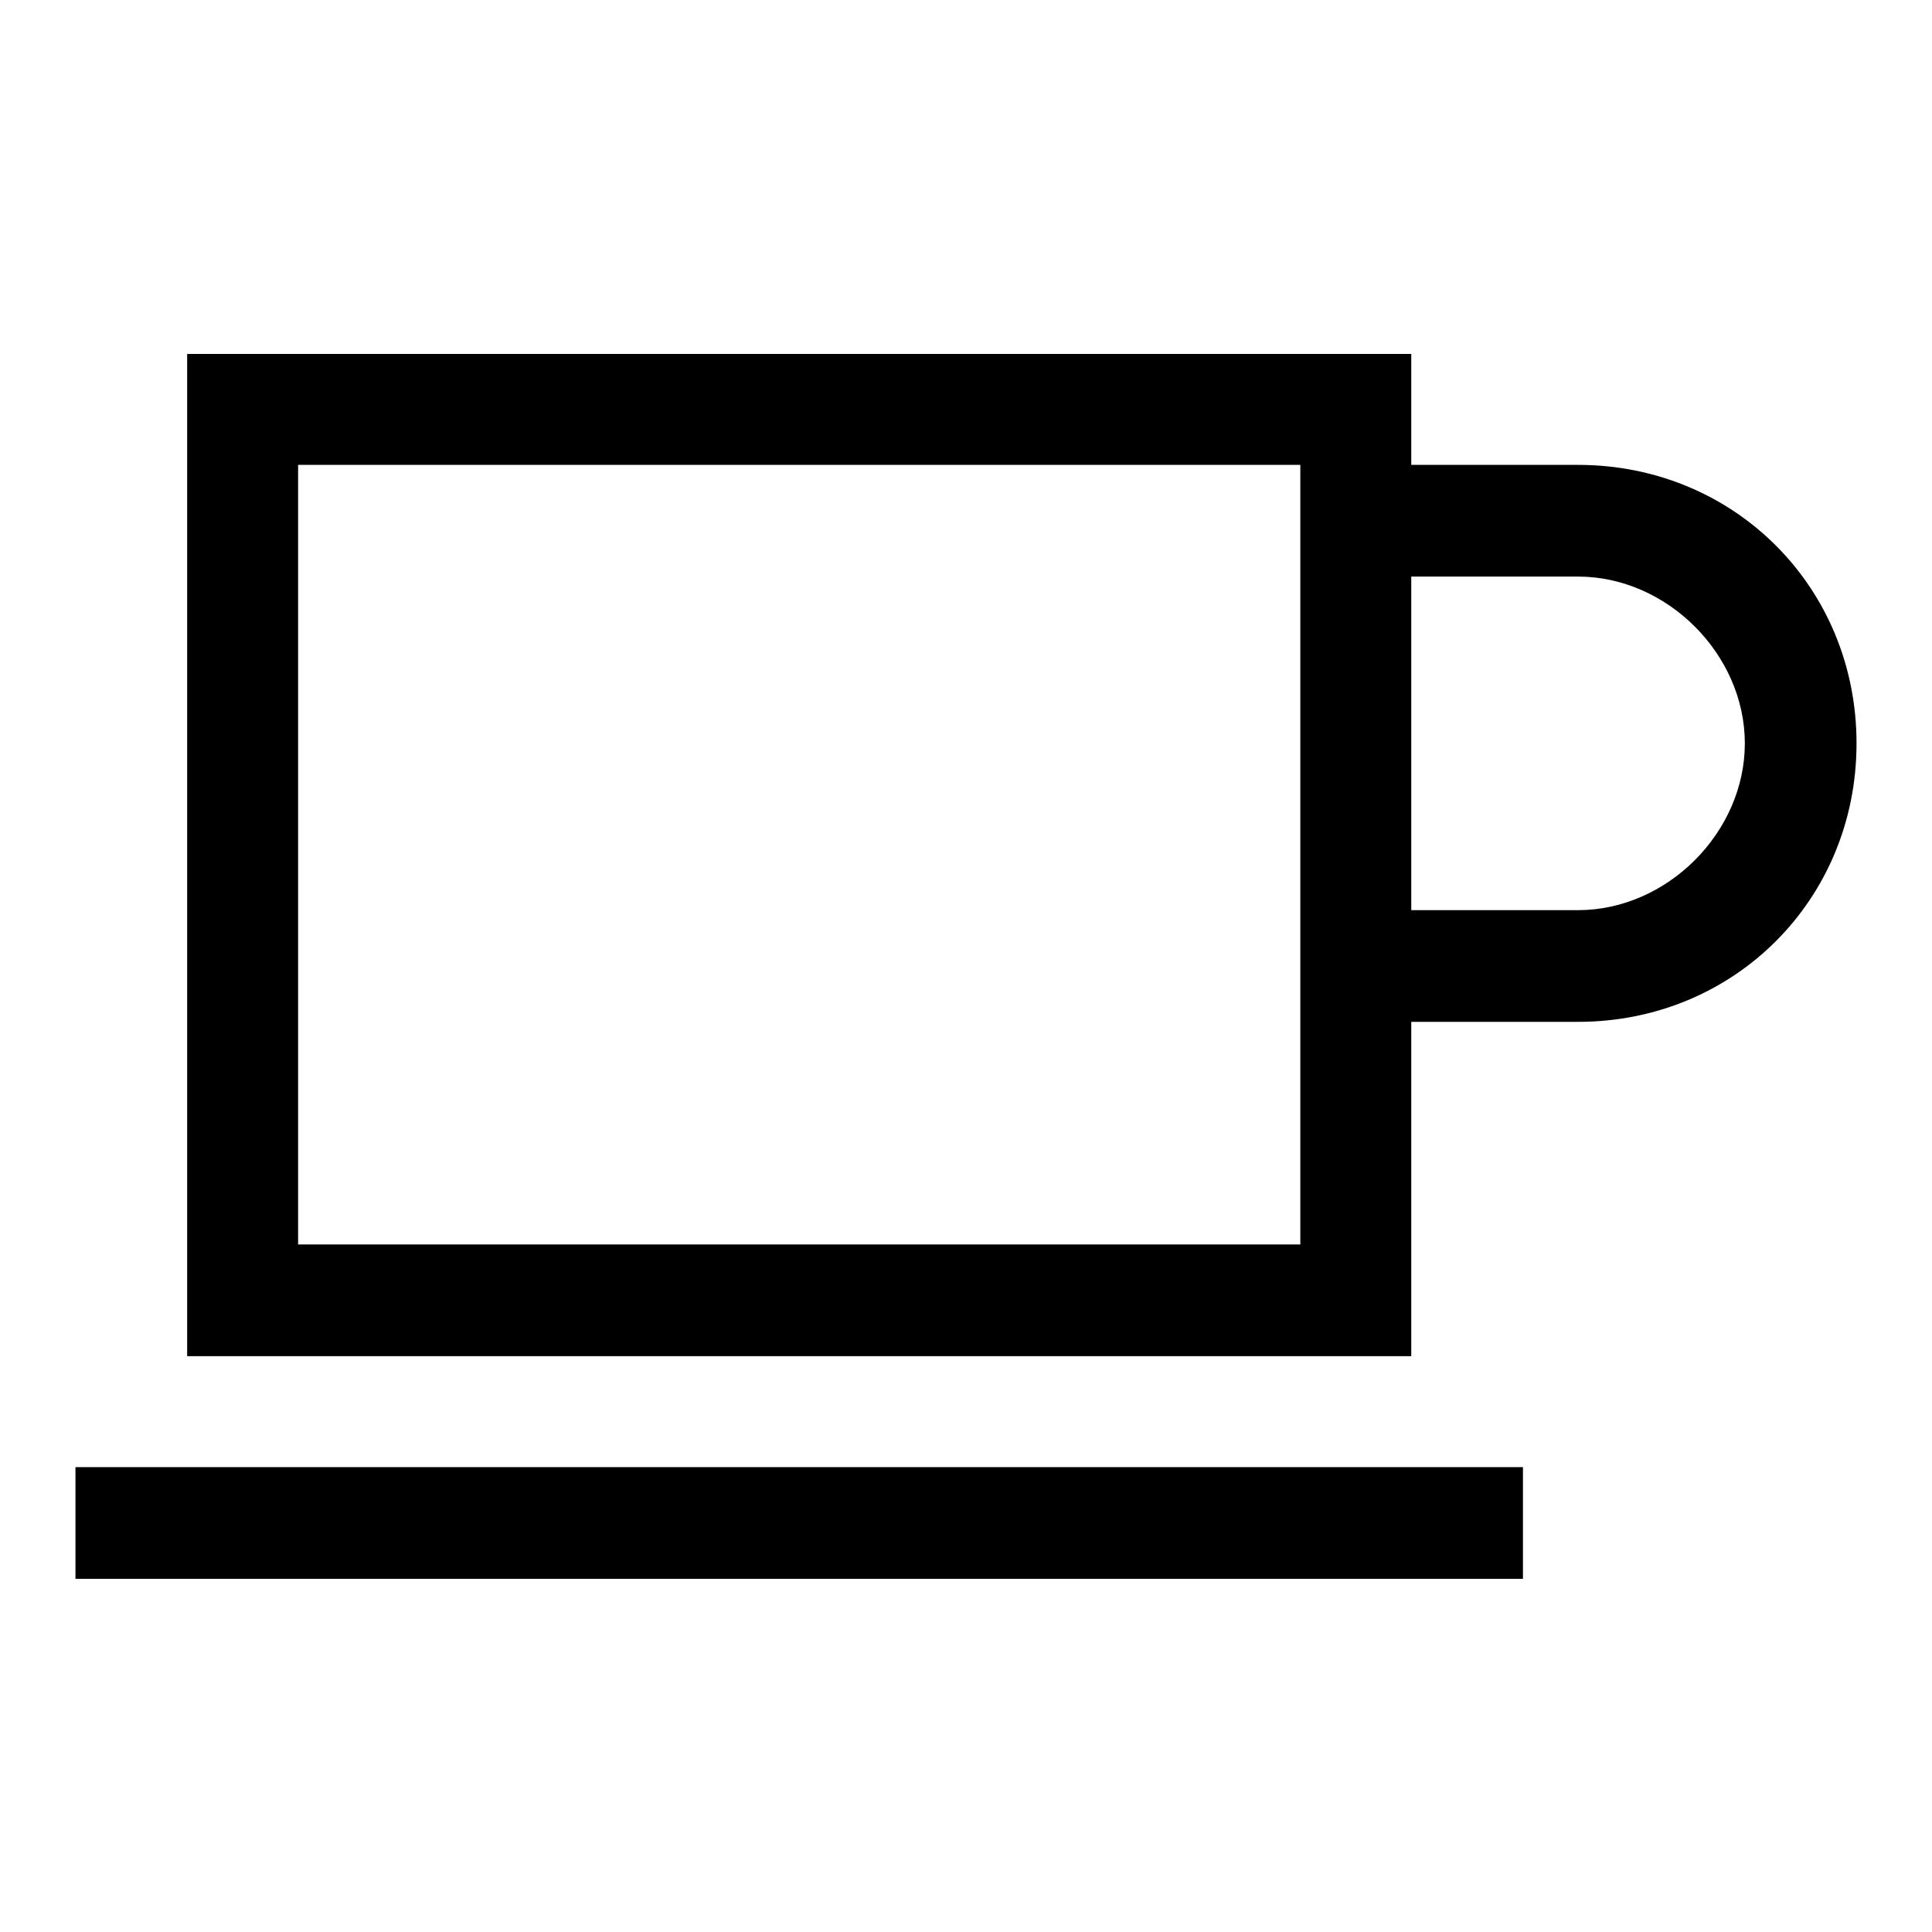
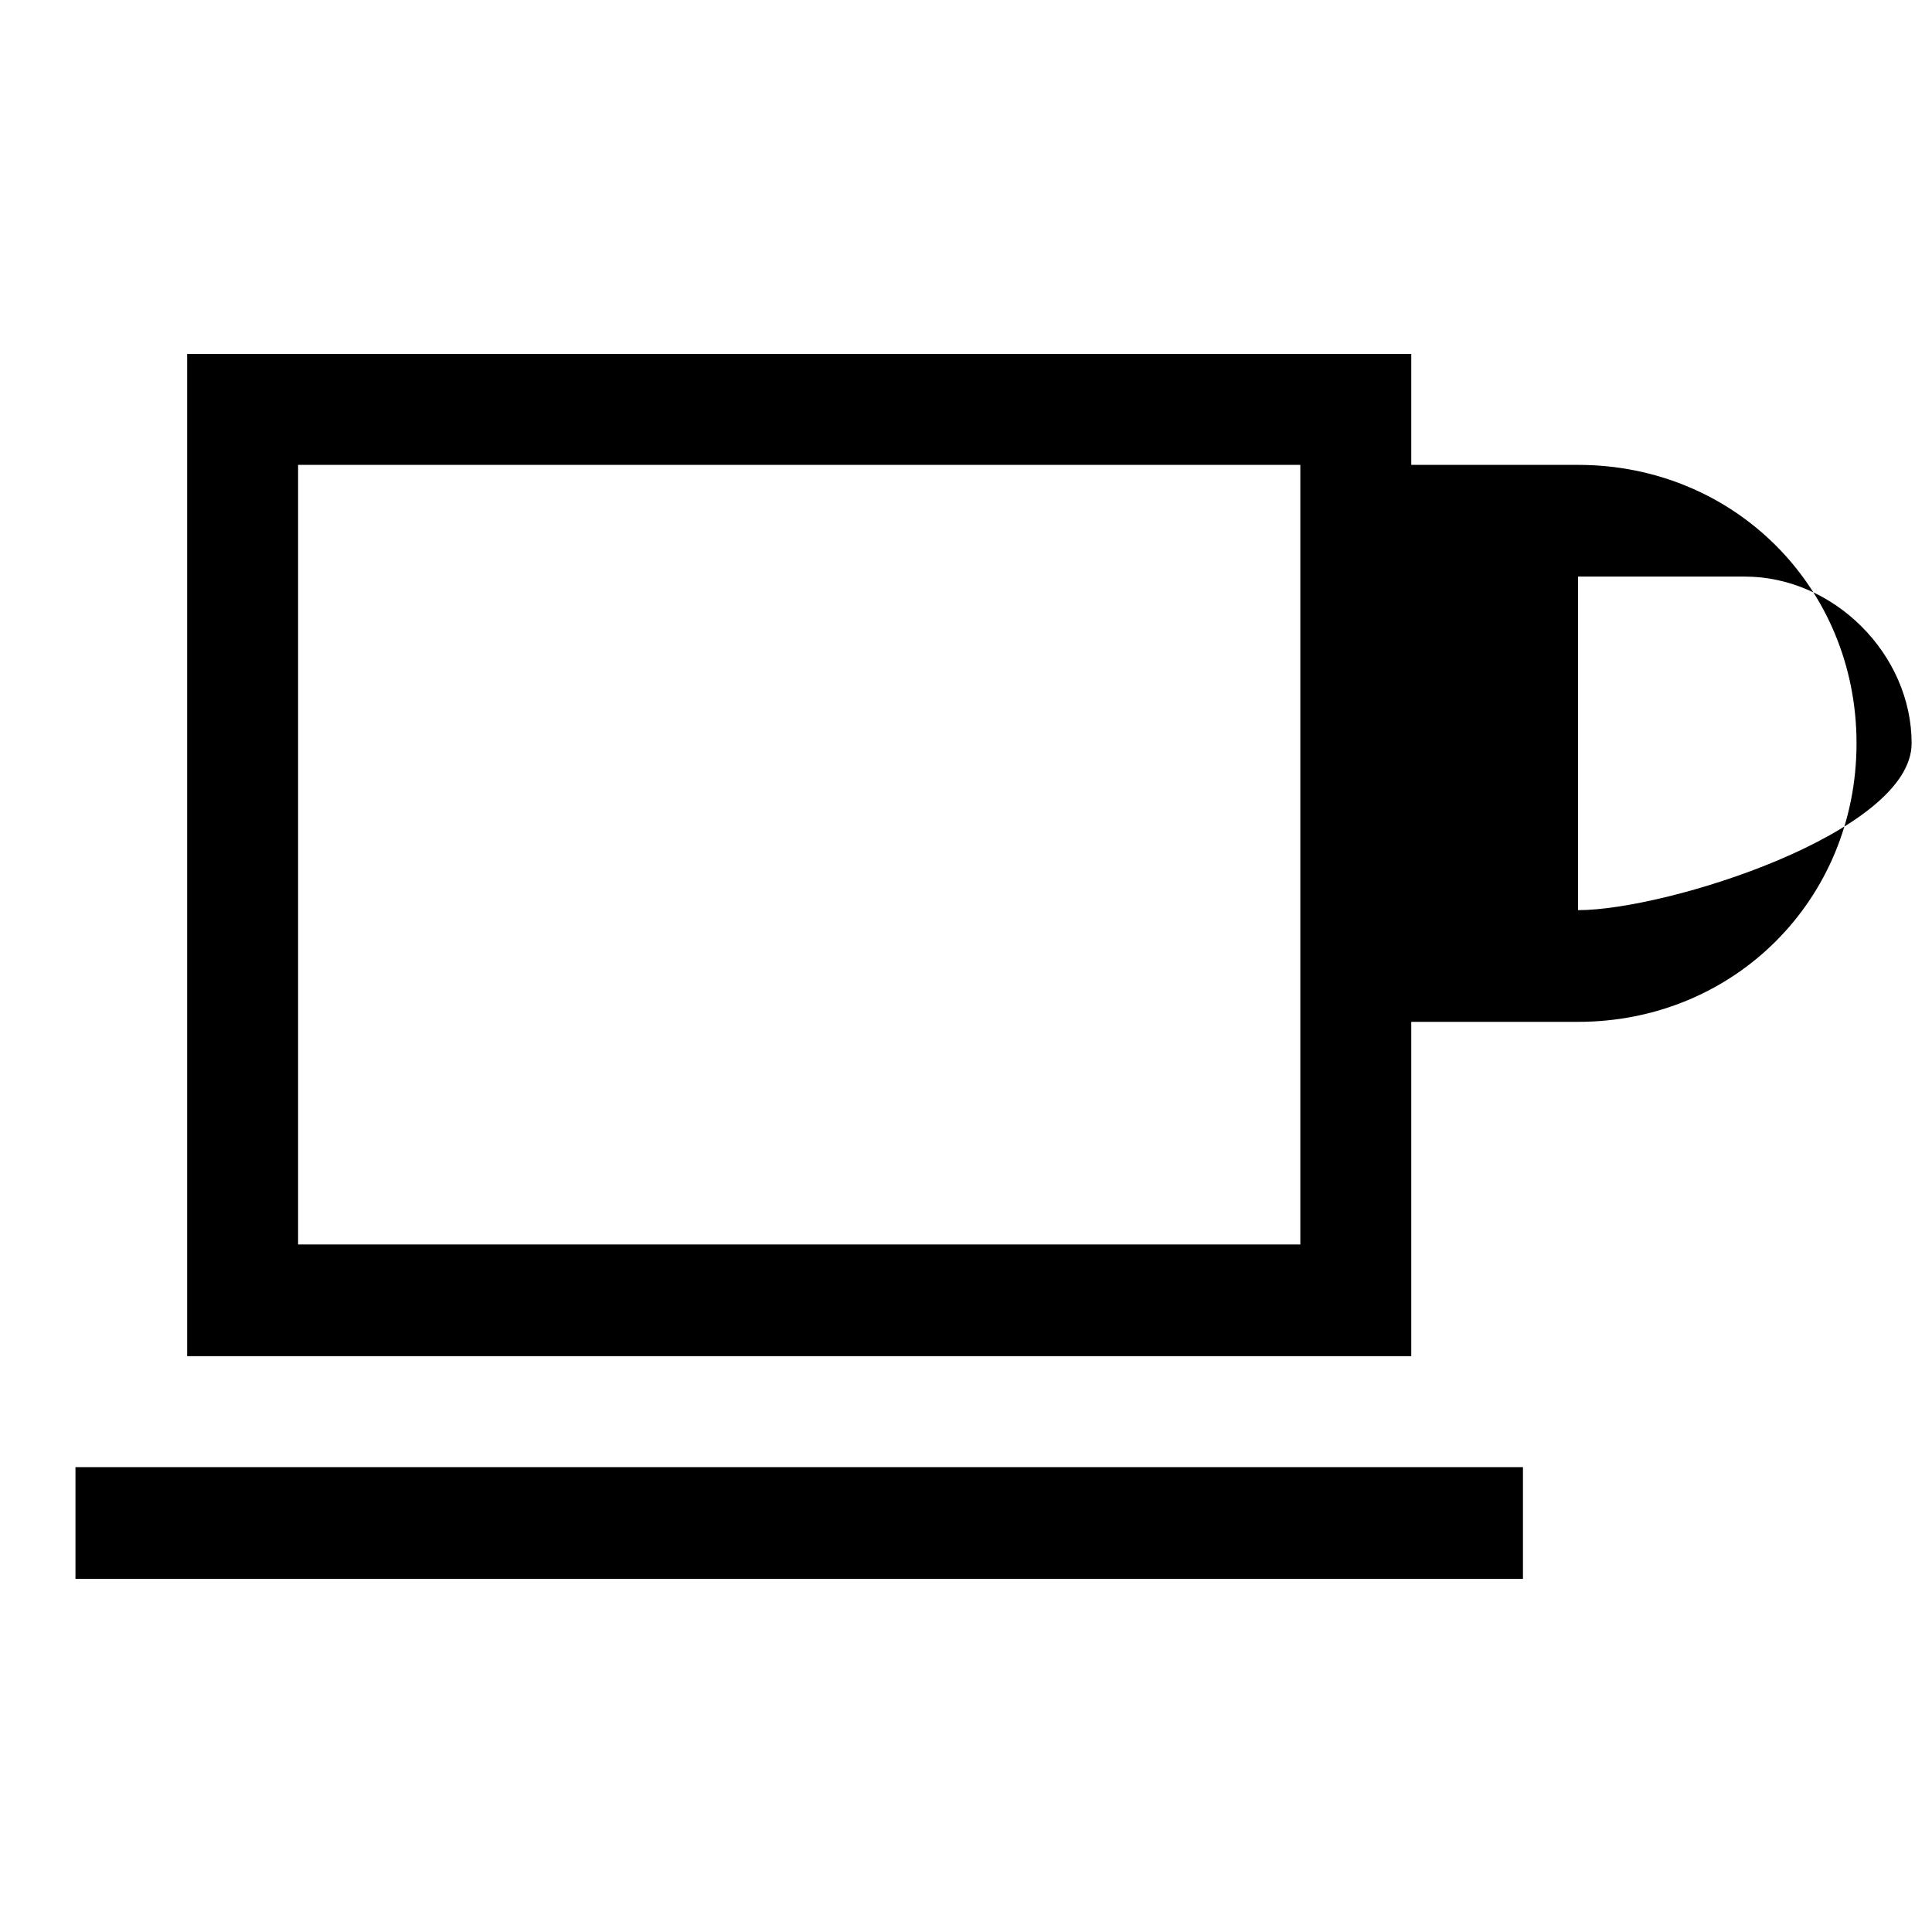
<svg xmlns="http://www.w3.org/2000/svg" version="1.1" x="0px" y="0px" viewBox="0 0 256 256" enable-background="new 0 0 256 256" xml:space="preserve">
  <g>
-     <path fill="#000000" d="M10,194.4h191.8v14.8H10V194.4z M209.1,61.6H187V46.9H24.8v132.8H187v-44.3h22.1 c20.7,0,36.9-16.2,36.9-36.9S229.8,61.6,209.1,61.6z M172.3,164.9H39.5V61.6h132.8V164.9z M209.1,120.6H187V76.4h22.1 c11.8,0,22.1,10.3,22.1,22.1S220.9,120.6,209.1,120.6z" />
+     <path fill="#000000" d="M10,194.4h191.8v14.8H10V194.4z M209.1,61.6H187V46.9H24.8v132.8H187v-44.3h22.1 c20.7,0,36.9-16.2,36.9-36.9S229.8,61.6,209.1,61.6z M172.3,164.9H39.5V61.6h132.8V164.9z M209.1,120.6V76.4h22.1 c11.8,0,22.1,10.3,22.1,22.1S220.9,120.6,209.1,120.6z" />
  </g>
</svg>